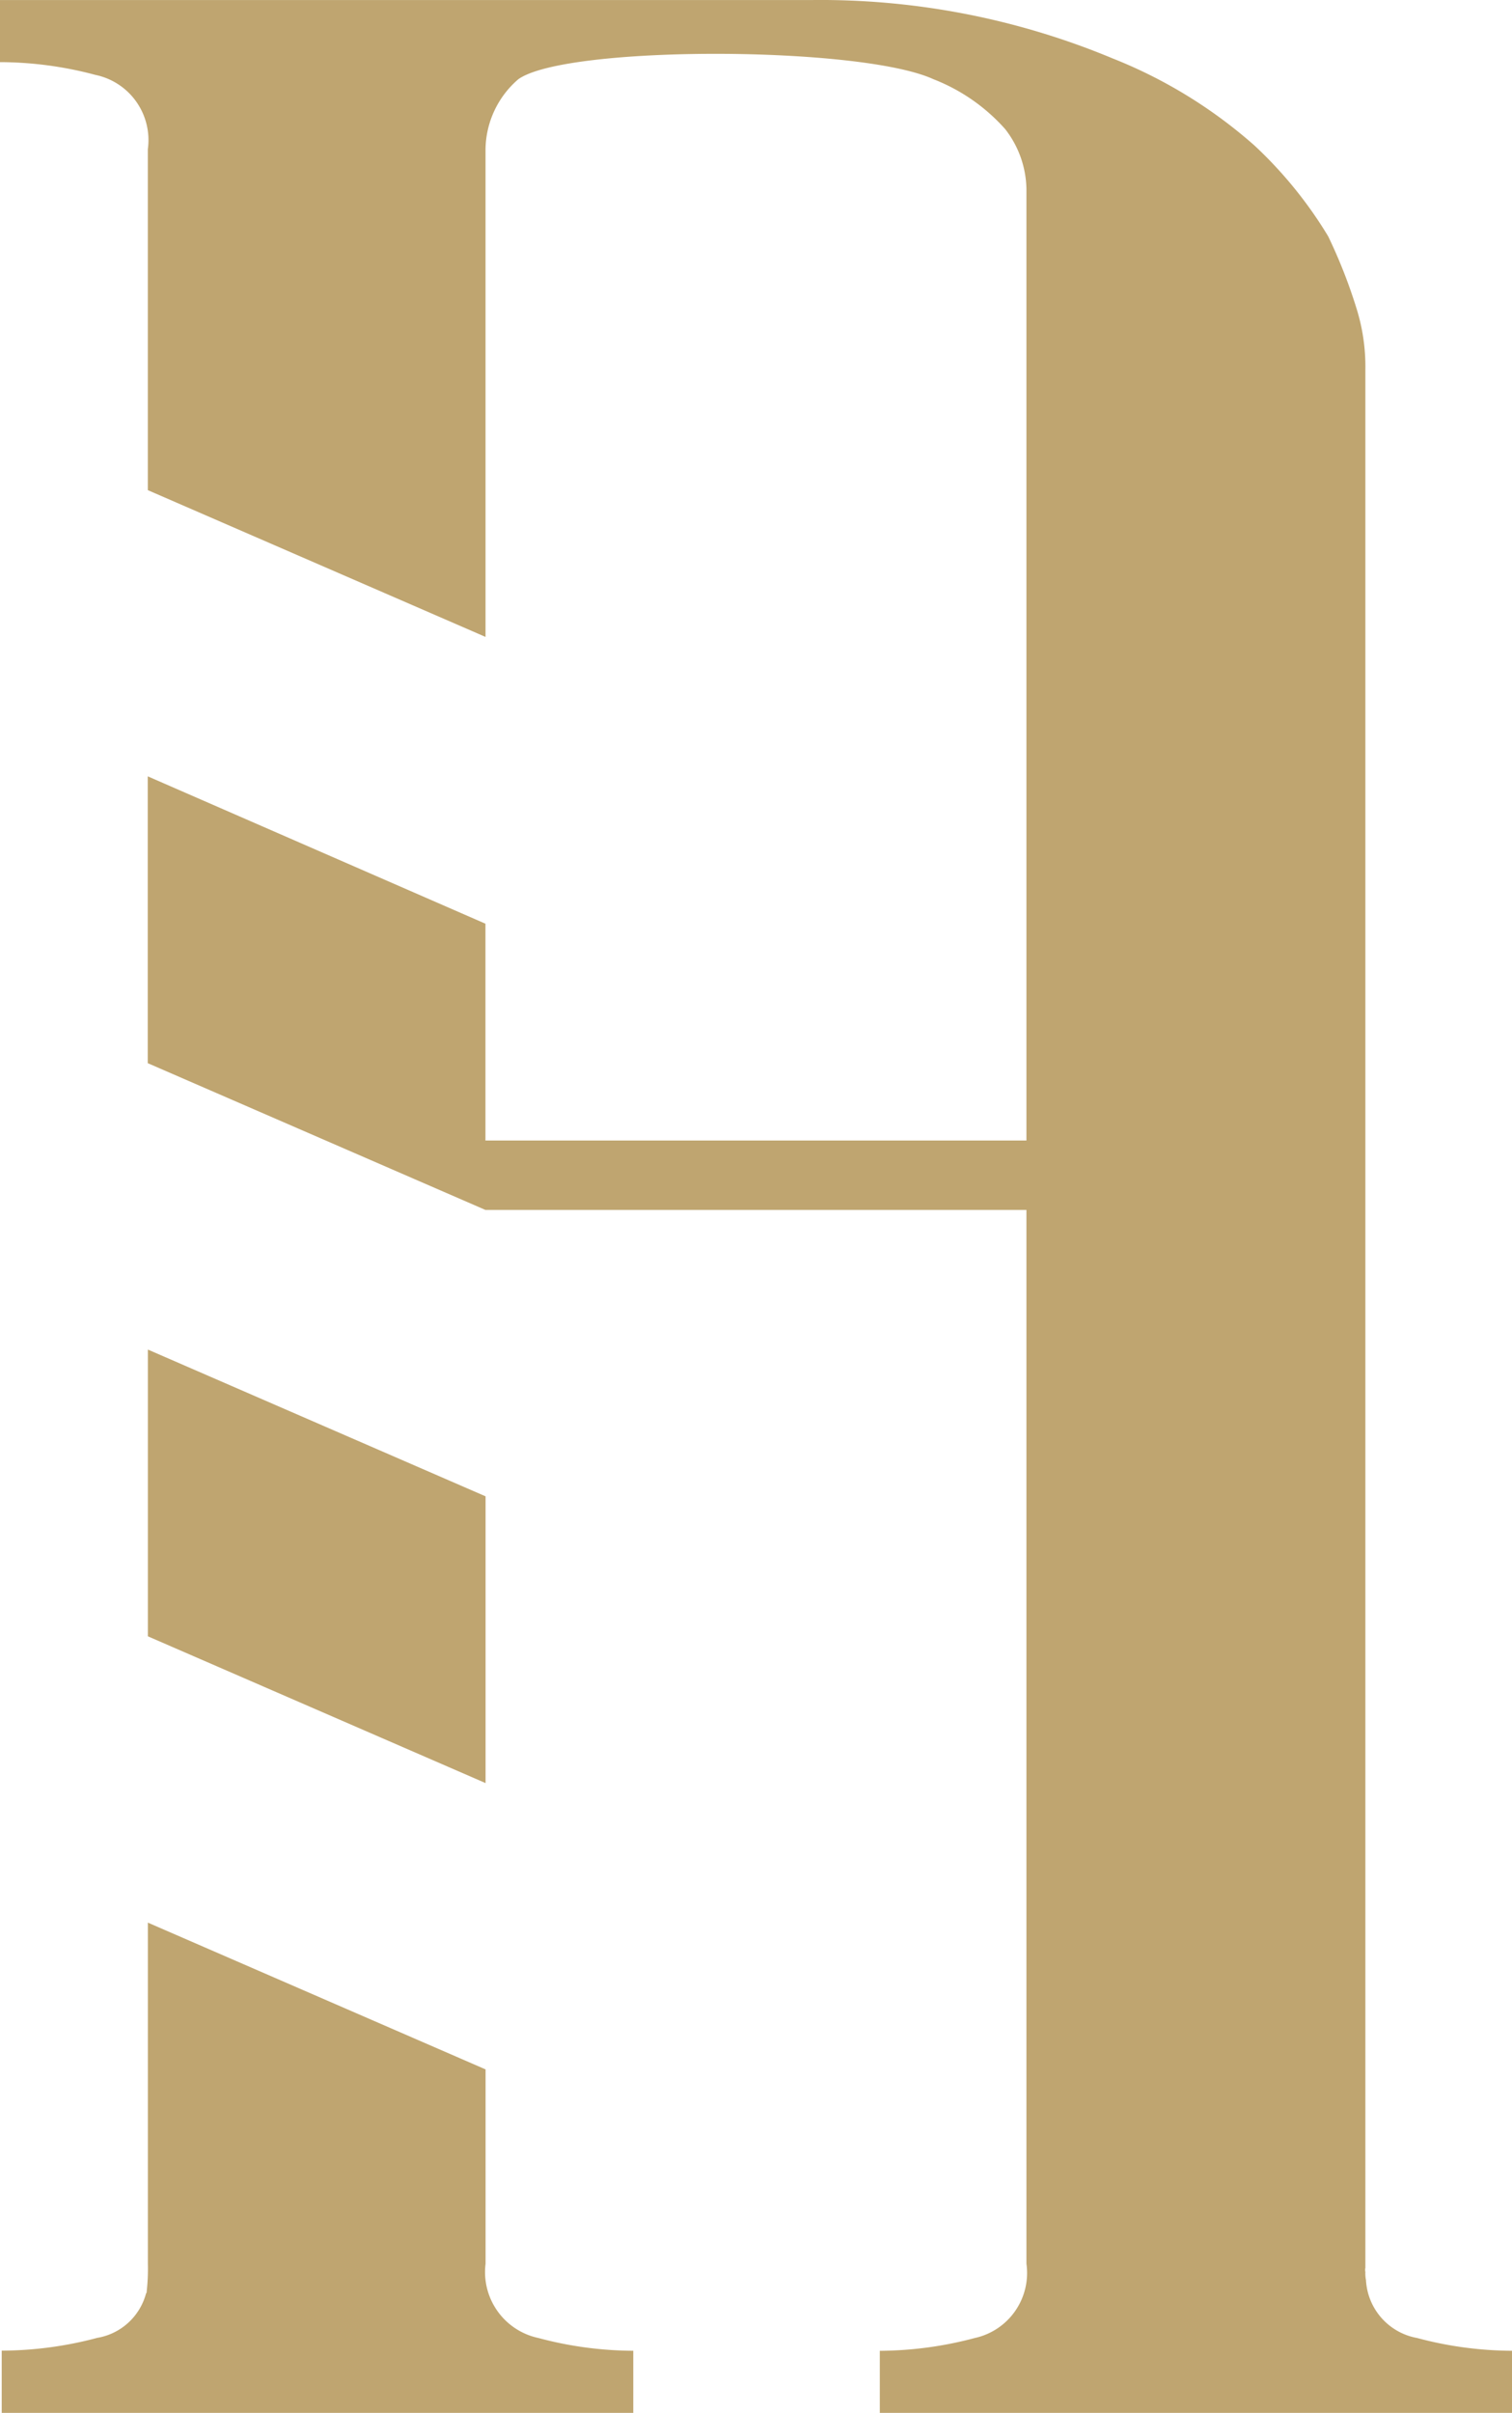
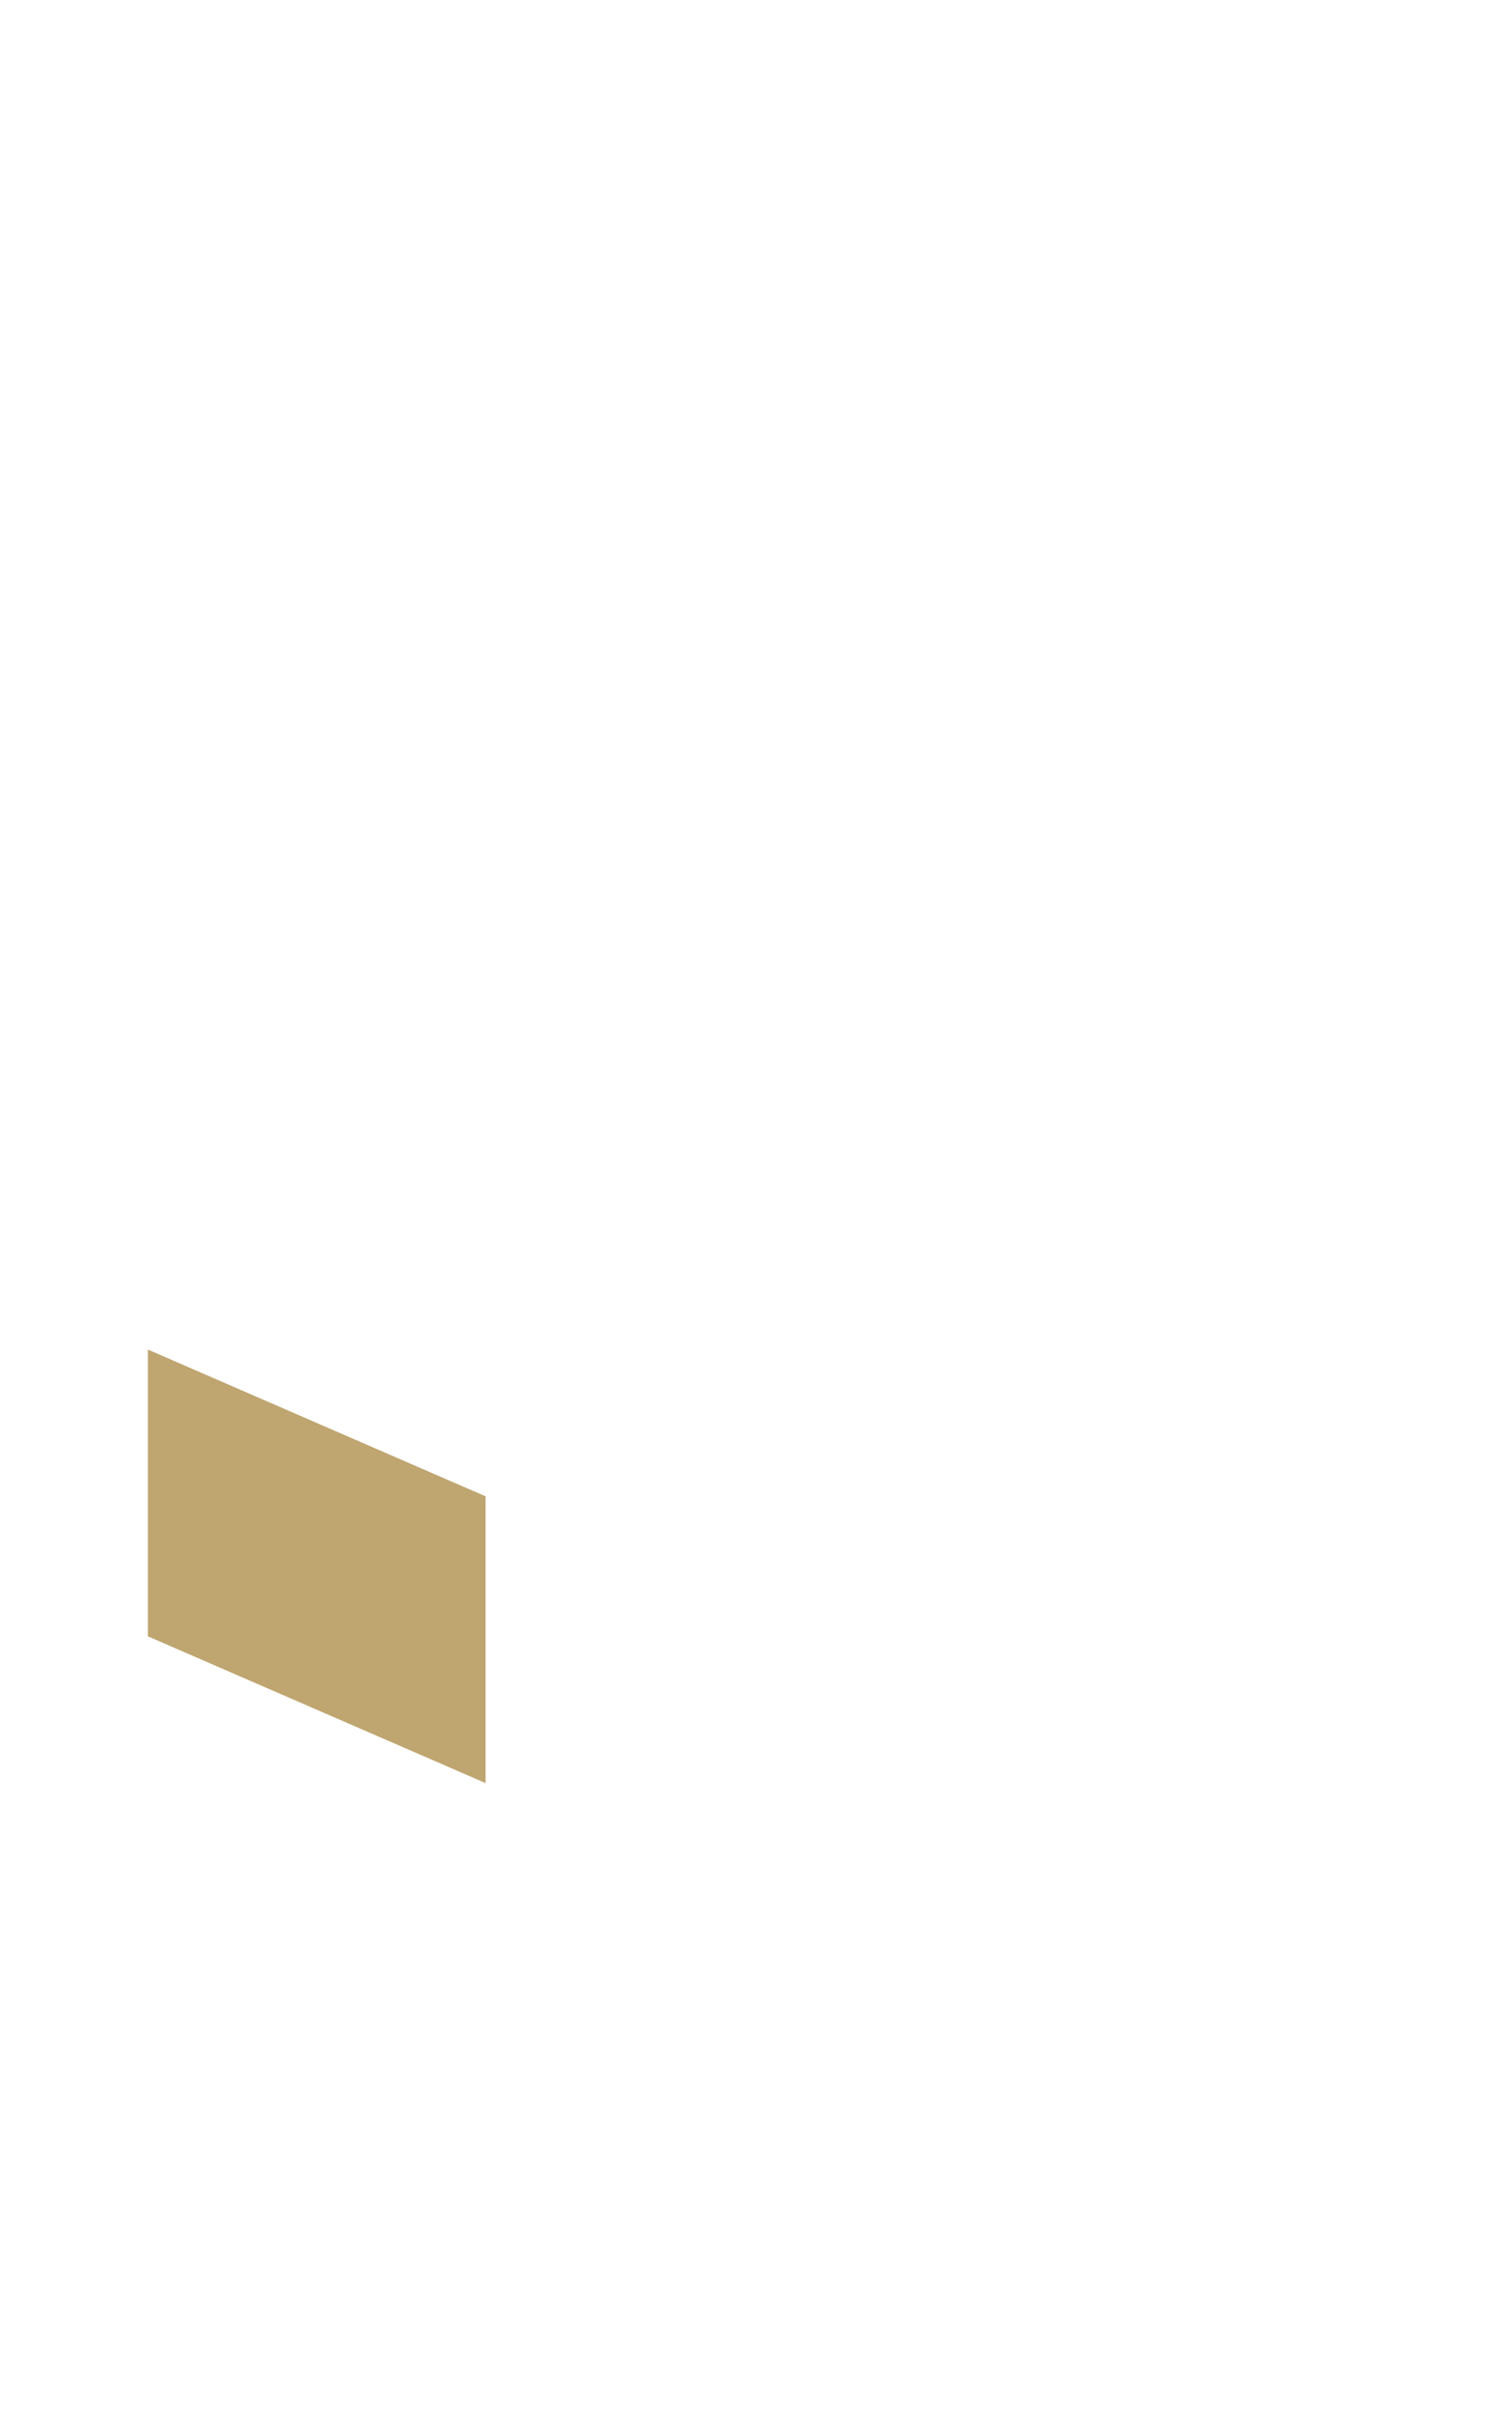
<svg xmlns="http://www.w3.org/2000/svg" width="37.731" height="60.155" viewBox="0 0 37.731 60.155">
  <g id="Group_46" data-name="Group 46" transform="translate(638.754 64.101)">
    <path id="Path_27" data-name="Path 27" d="M-624.465-6.99l-8.427-3.659V-3.5l8.427,3.659Z" transform="translate(-2.172 -19.806)" fill="#bfa570" />
-     <path id="Path_28" data-name="Path 28" d="M-626.61,20.551V15.707l-8.427-3.659v8.5a5.053,5.053,0,0,1-.03.7.055.055,0,0,1-.016.046A1.521,1.521,0,0,1-636.3,22.4a9.382,9.382,0,0,1-2.384.319V24.27h15.76V22.722a9.272,9.272,0,0,1-2.369-.319A1.68,1.68,0,0,1-626.61,20.551Z" transform="translate(-0.027 -28.216)" fill="#bfa570" />
-     <path id="Path_29" data-name="Path 29" d="M-604.667-7.256a.8.8,0,0,1-.015-.2.24.24,0,0,1,0-.106V-54.885a4.851,4.851,0,0,0-.228-1.548,12.958,12.958,0,0,0-.7-1.776,10.537,10.537,0,0,0-1.837-2.262,12.026,12.026,0,0,0-3.538-2.172A18.945,18.945,0,0,0-618.5-64.1h-20.255v1.548a9.293,9.293,0,0,1,2.384.319,1.659,1.659,0,0,1,1.306,1.852v8.5l8.427,3.659V-60.382a2.338,2.338,0,0,1,.82-1.745c1.2-.85,8.533-.835,10.355,0a4.65,4.65,0,0,1,1.792,1.244,2.492,2.492,0,0,1,.531,1.5v23.716h-13.5v-5.405l-8.427-3.674v7.151l8.427,3.659h13.5V-7.665a1.659,1.659,0,0,1-1.29,1.853,9.355,9.355,0,0,1-2.369.319v1.548h15.776V-5.494a9.269,9.269,0,0,1-2.369-.319A1.552,1.552,0,0,1-604.667-7.256Z" fill="#bfa570" />
  </g>
</svg>